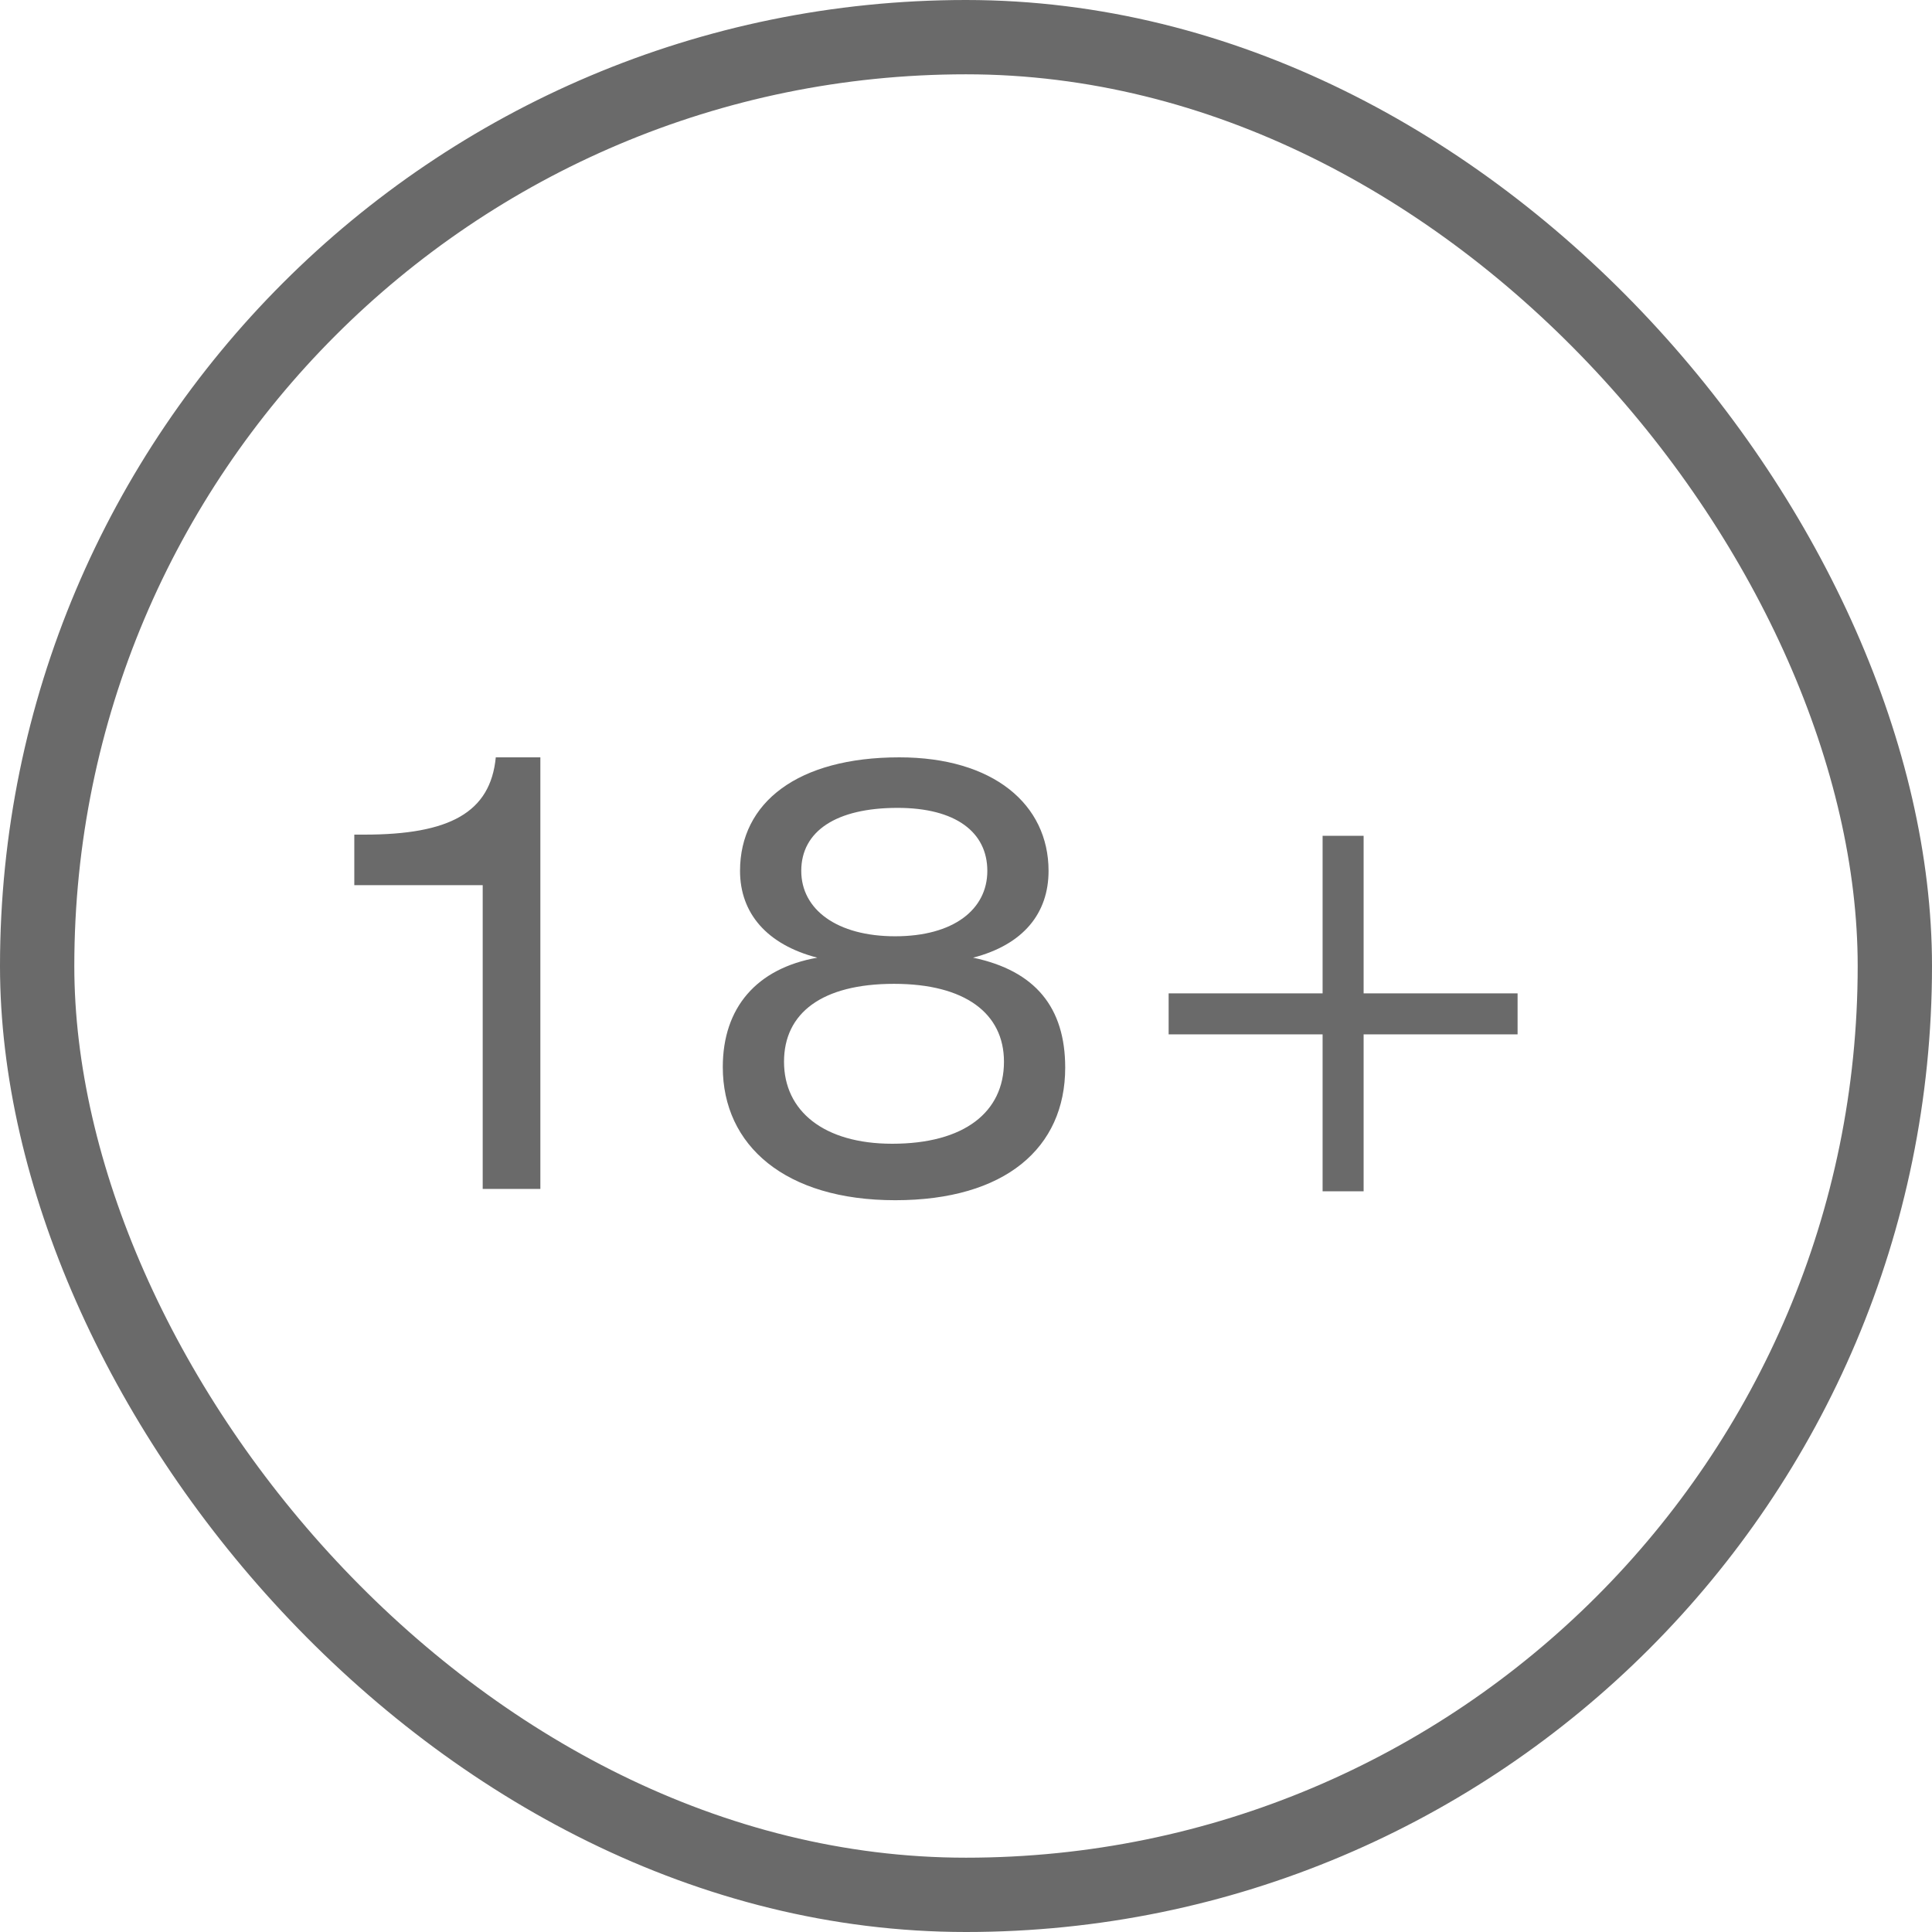
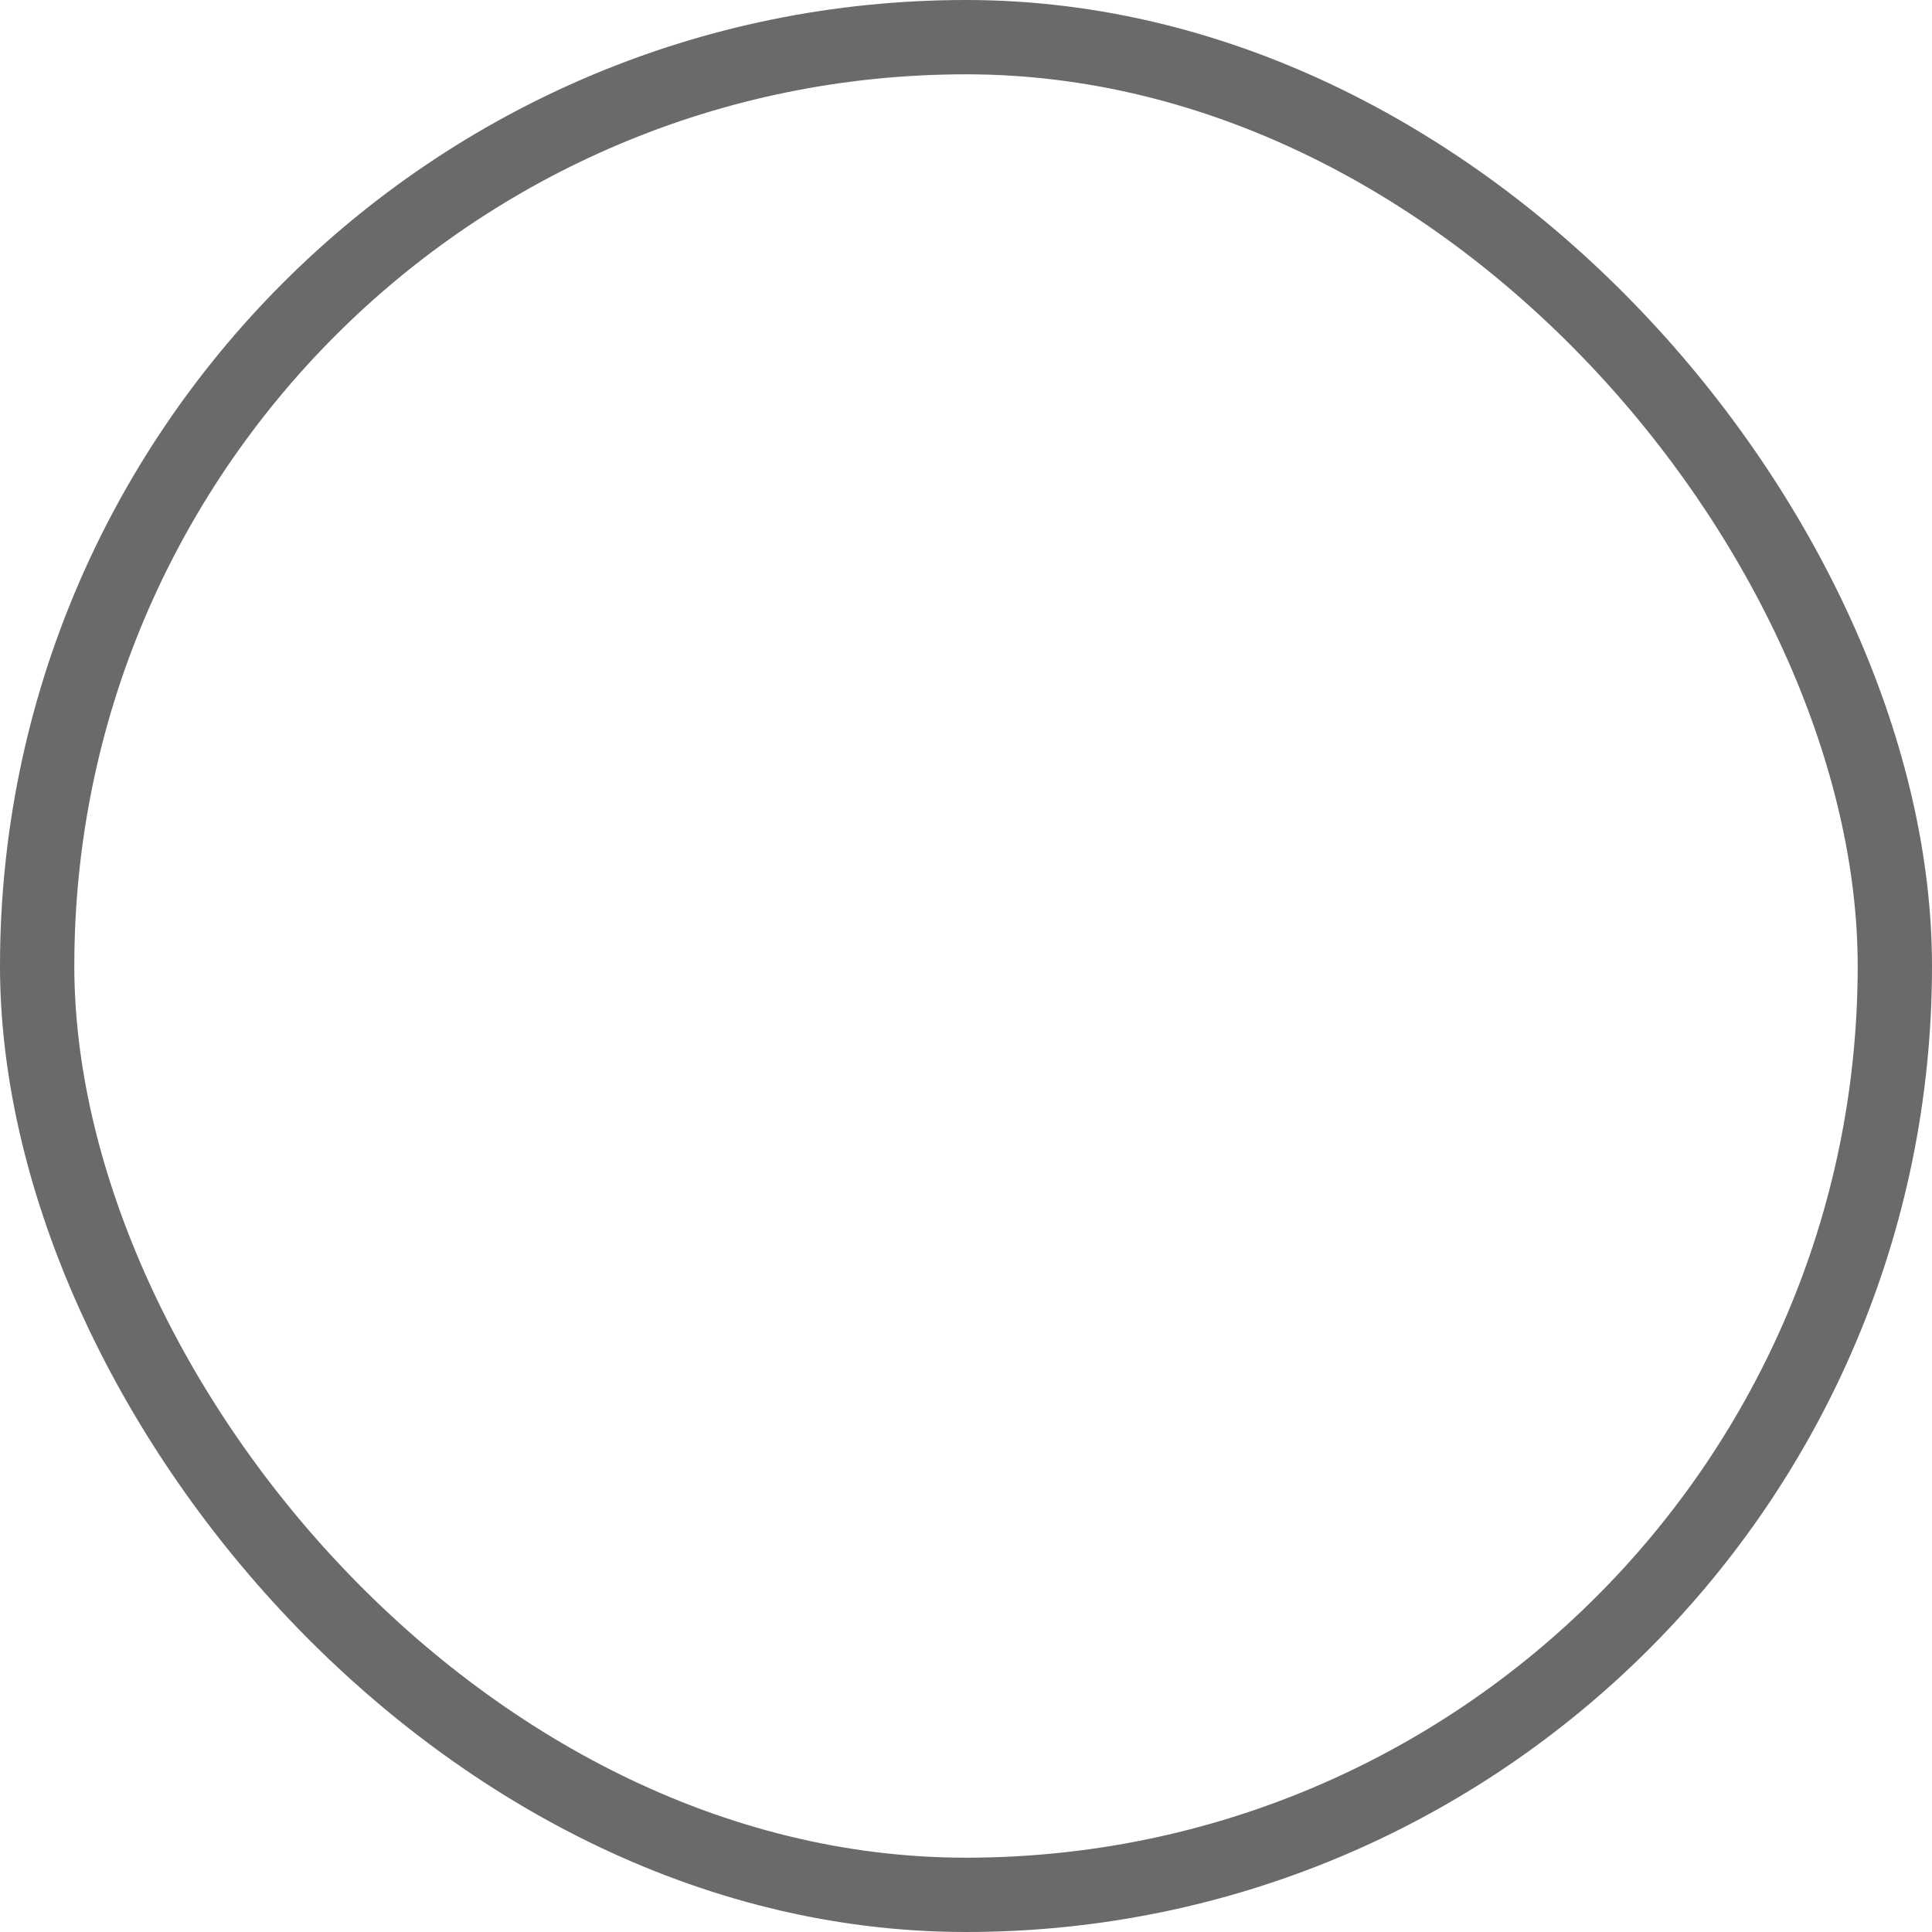
<svg xmlns="http://www.w3.org/2000/svg" width="26" height="26" viewBox="0 0 26 26" fill="none">
  <rect x="0.5" y="0.5" width="25" height="25" rx="12.5" stroke="#6A6A6A" />
-   <path d="M6.672 10.192H7.272V16H6.496V11.912H4.768V11.232H4.904C6.048 11.232 6.6 10.936 6.672 10.192ZM10.999 12.888C10.319 12.712 9.959 12.288 9.959 11.72C9.959 10.8 10.735 10.192 12.103 10.192C13.367 10.192 14.111 10.824 14.111 11.72C14.111 12.288 13.775 12.712 13.095 12.888C13.935 13.064 14.335 13.56 14.335 14.368C14.335 15.448 13.527 16.152 12.047 16.152C10.567 16.152 9.727 15.416 9.727 14.36C9.727 13.56 10.183 13.032 10.999 12.888ZM12.031 13.24C11.063 13.24 10.551 13.632 10.551 14.288C10.551 14.952 11.087 15.392 12.007 15.392C12.975 15.392 13.511 14.968 13.511 14.288C13.511 13.64 12.991 13.24 12.031 13.24ZM12.079 10.872C11.255 10.872 10.783 11.184 10.783 11.72C10.783 12.24 11.263 12.6 12.047 12.6C12.831 12.6 13.287 12.24 13.287 11.72C13.287 11.2 12.863 10.872 12.079 10.872ZM18.351 11.248V13.368H20.423V13.92H18.351V16.032H17.799V13.92H15.727V13.368H17.799V11.248H18.351Z" fill="#6A6A6A" />
</svg>